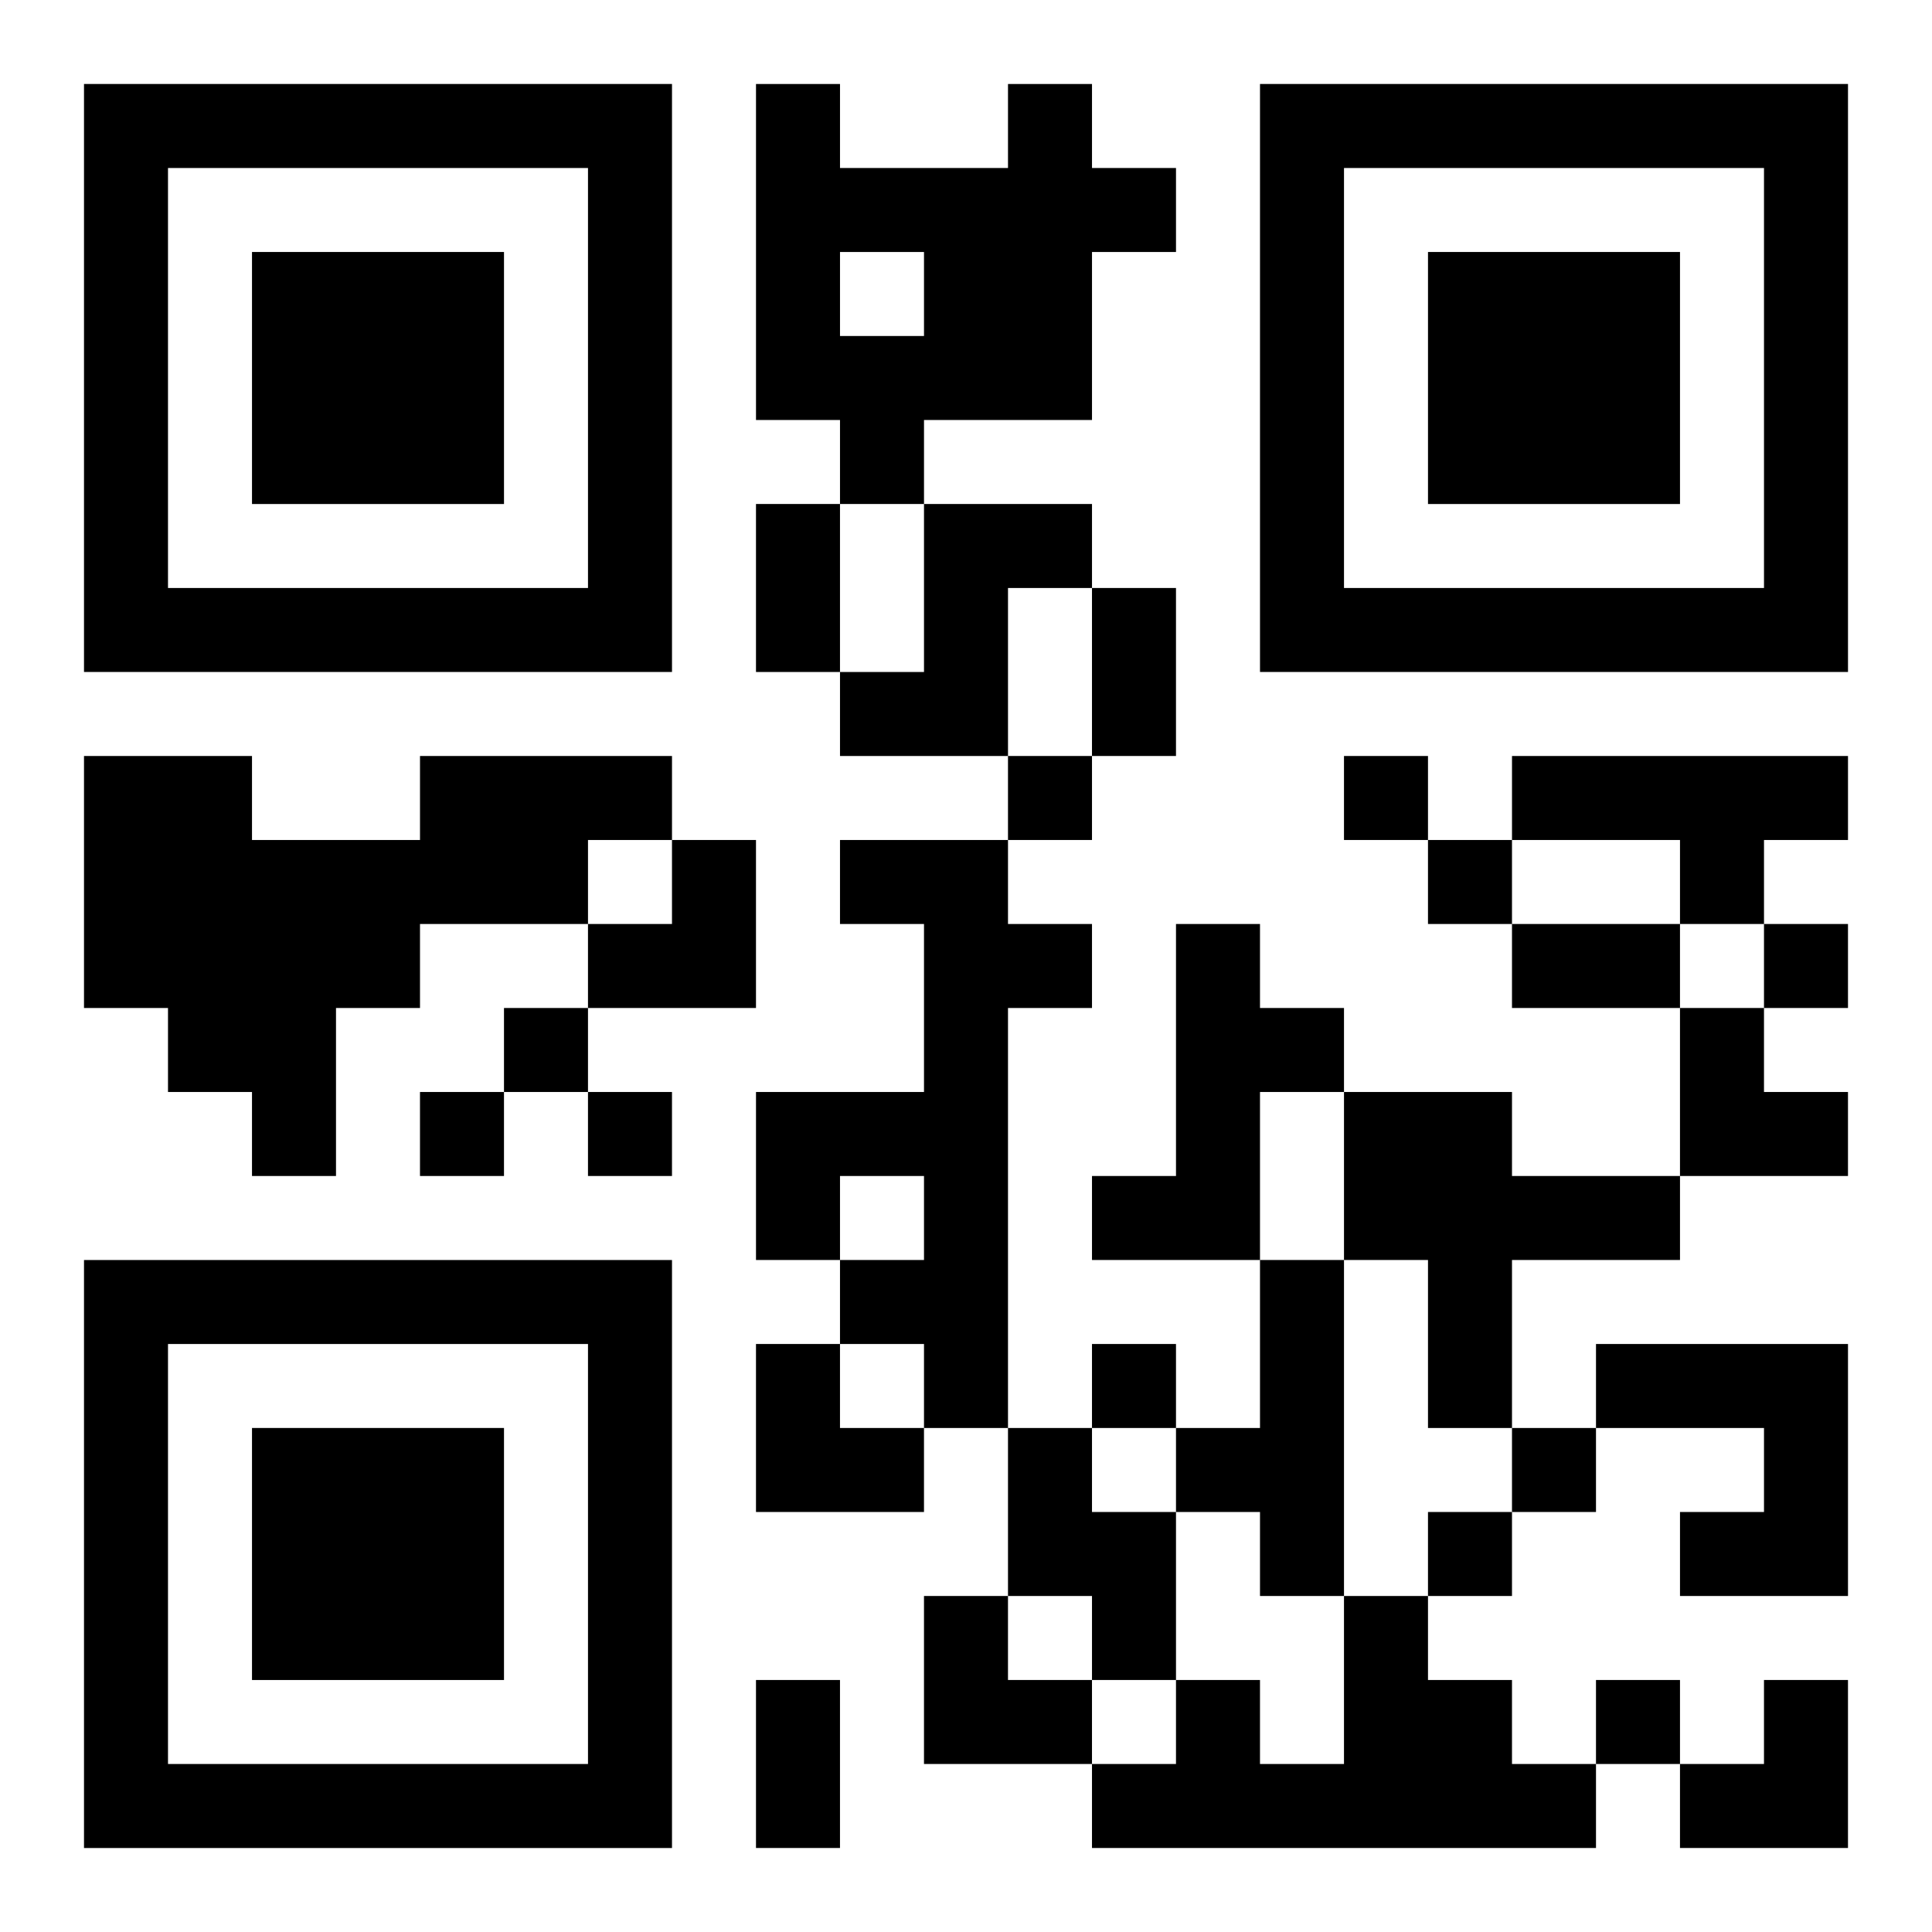
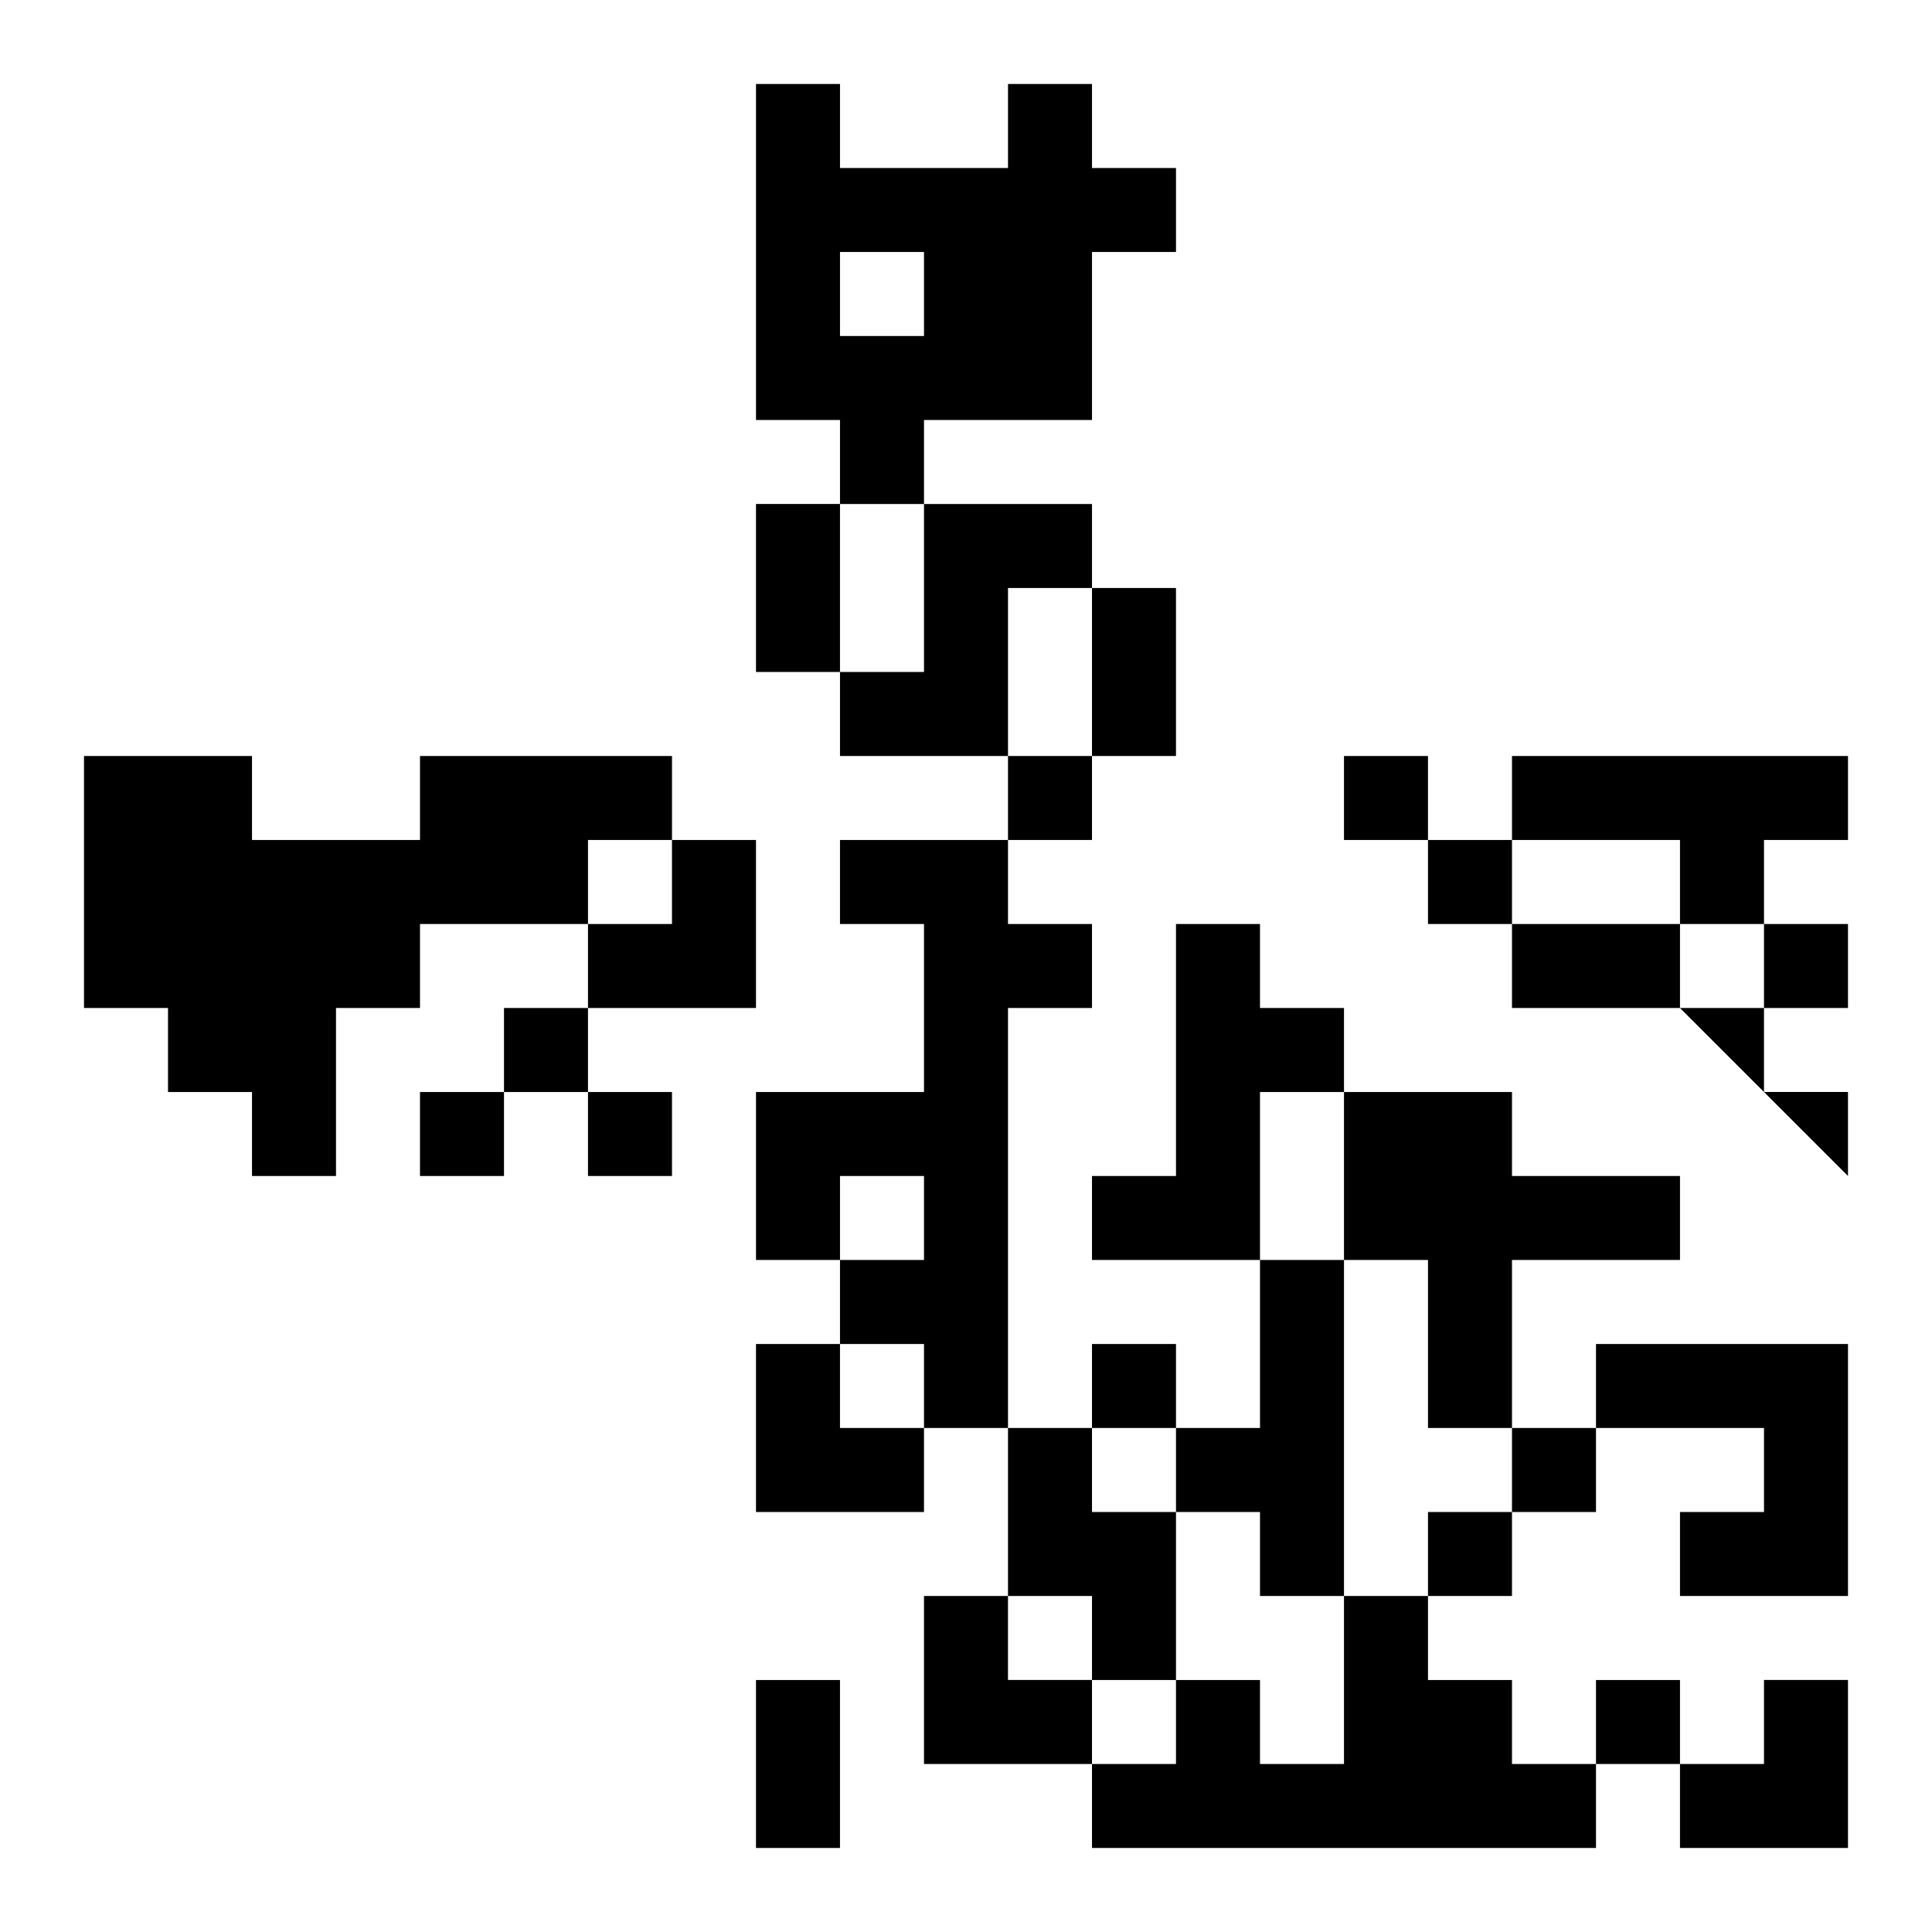
<svg xmlns="http://www.w3.org/2000/svg" xmlns:xlink="http://www.w3.org/1999/xlink" width="250" height="250" baseProfile="full" version="1.1" viewBox="-1 -1 23 23">
  <symbol id="a">
-     <path d="m0 7v7h7v-7h-7zm1 1h5v5h-5v-5zm1 1v3h3v-3h-3z" />
-   </symbol>
+     </symbol>
  <use y="-7" xlink:href="#a" />
  <use y="7" xlink:href="#a" />
  <use x="14" y="-7" xlink:href="#a" />
-   <path d="m11 0h1v1h1v1h-1v2h-2v1h-1v-1h-1v-4h1v1h2v-1m-2 2v1h1v-1h-1m1 3h2v1h-1v2h-2v-1h1v-2m-6 3h3v1h-1v1h-2v1h-1v2h-1v-1h-1v-1h-1v-3h2v1h2v-1m13 0h4v1h-1v1h-1v-1h-2v-1m-8 1h2v1h1v1h-1v5h-1v-1h-1v-1h1v-1h-1v1h-1v-2h2v-2h-1v-1m4 1h1v1h1v1h-1v2h-2v-1h1v-3m2 2h2v1h2v1h-2v2h-1v-2h-1v-2m-1 2h1v4h-1v-1h-1v-1h1v-2m4 1h3v3h-2v-1h1v-1h-2v-1m-7 1h1v1h1v2h-1v-1h-1v-2m4 2h1v1h1v1h1v1h-6v-1h1v-1h1v1h1v-2m-4-10v1h1v-1h-1m4 0v1h1v-1h-1m1 1v1h1v-1h-1m4 1v1h1v-1h-1m-15 1v1h1v-1h-1m-1 1v1h1v-1h-1m2 0v1h1v-1h-1m6 3v1h1v-1h-1m5 1v1h1v-1h-1m-1 1v1h1v-1h-1m2 2v1h1v-1h-1m-10-14h1v2h-1v-2m4 1h1v2h-1v-2m5 4h2v1h-2v-1m-9 9h1v2h-1v-2m-2-10m1 0h1v2h-2v-1h1zm12 2h1v1h1v1h-2zm-11 4h1v1h1v1h-2zm2 3h1v1h1v1h-2zm9 1m1 0h1v2h-2v-1h1z" />
+   <path d="m11 0h1v1h1v1h-1v2h-2v1h-1v-1h-1v-4h1v1h2v-1m-2 2v1h1v-1h-1m1 3h2v1h-1v2h-2v-1h1v-2m-6 3h3v1h-1v1h-2v1h-1v2h-1v-1h-1v-1h-1v-3h2v1h2v-1m13 0h4v1h-1v1h-1v-1h-2v-1m-8 1h2v1h1v1h-1v5h-1v-1h-1v-1h1v-1h-1v1h-1v-2h2v-2h-1v-1m4 1h1v1h1v1h-1v2h-2v-1h1v-3m2 2h2v1h2v1h-2v2h-1v-2h-1v-2m-1 2h1v4h-1v-1h-1v-1h1v-2m4 1h3v3h-2v-1h1v-1h-2v-1m-7 1h1v1h1v2h-1v-1h-1v-2m4 2h1v1h1v1h1v1h-6v-1h1v-1h1v1h1v-2m-4-10v1h1v-1h-1m4 0v1h1v-1h-1m1 1v1h1v-1h-1m4 1v1h1v-1h-1m-15 1v1h1v-1h-1m-1 1v1h1v-1h-1m2 0v1h1v-1h-1m6 3v1h1v-1h-1m5 1v1h1v-1h-1m-1 1v1h1v-1h-1m2 2v1h1v-1h-1m-10-14h1v2h-1v-2m4 1h1v2h-1v-2m5 4h2v1h-2v-1m-9 9h1v2h-1v-2m-2-10m1 0h1v2h-2v-1h1zm12 2h1v1h1v1zm-11 4h1v1h1v1h-2zm2 3h1v1h1v1h-2zm9 1m1 0h1v2h-2v-1h1z" />
</svg>